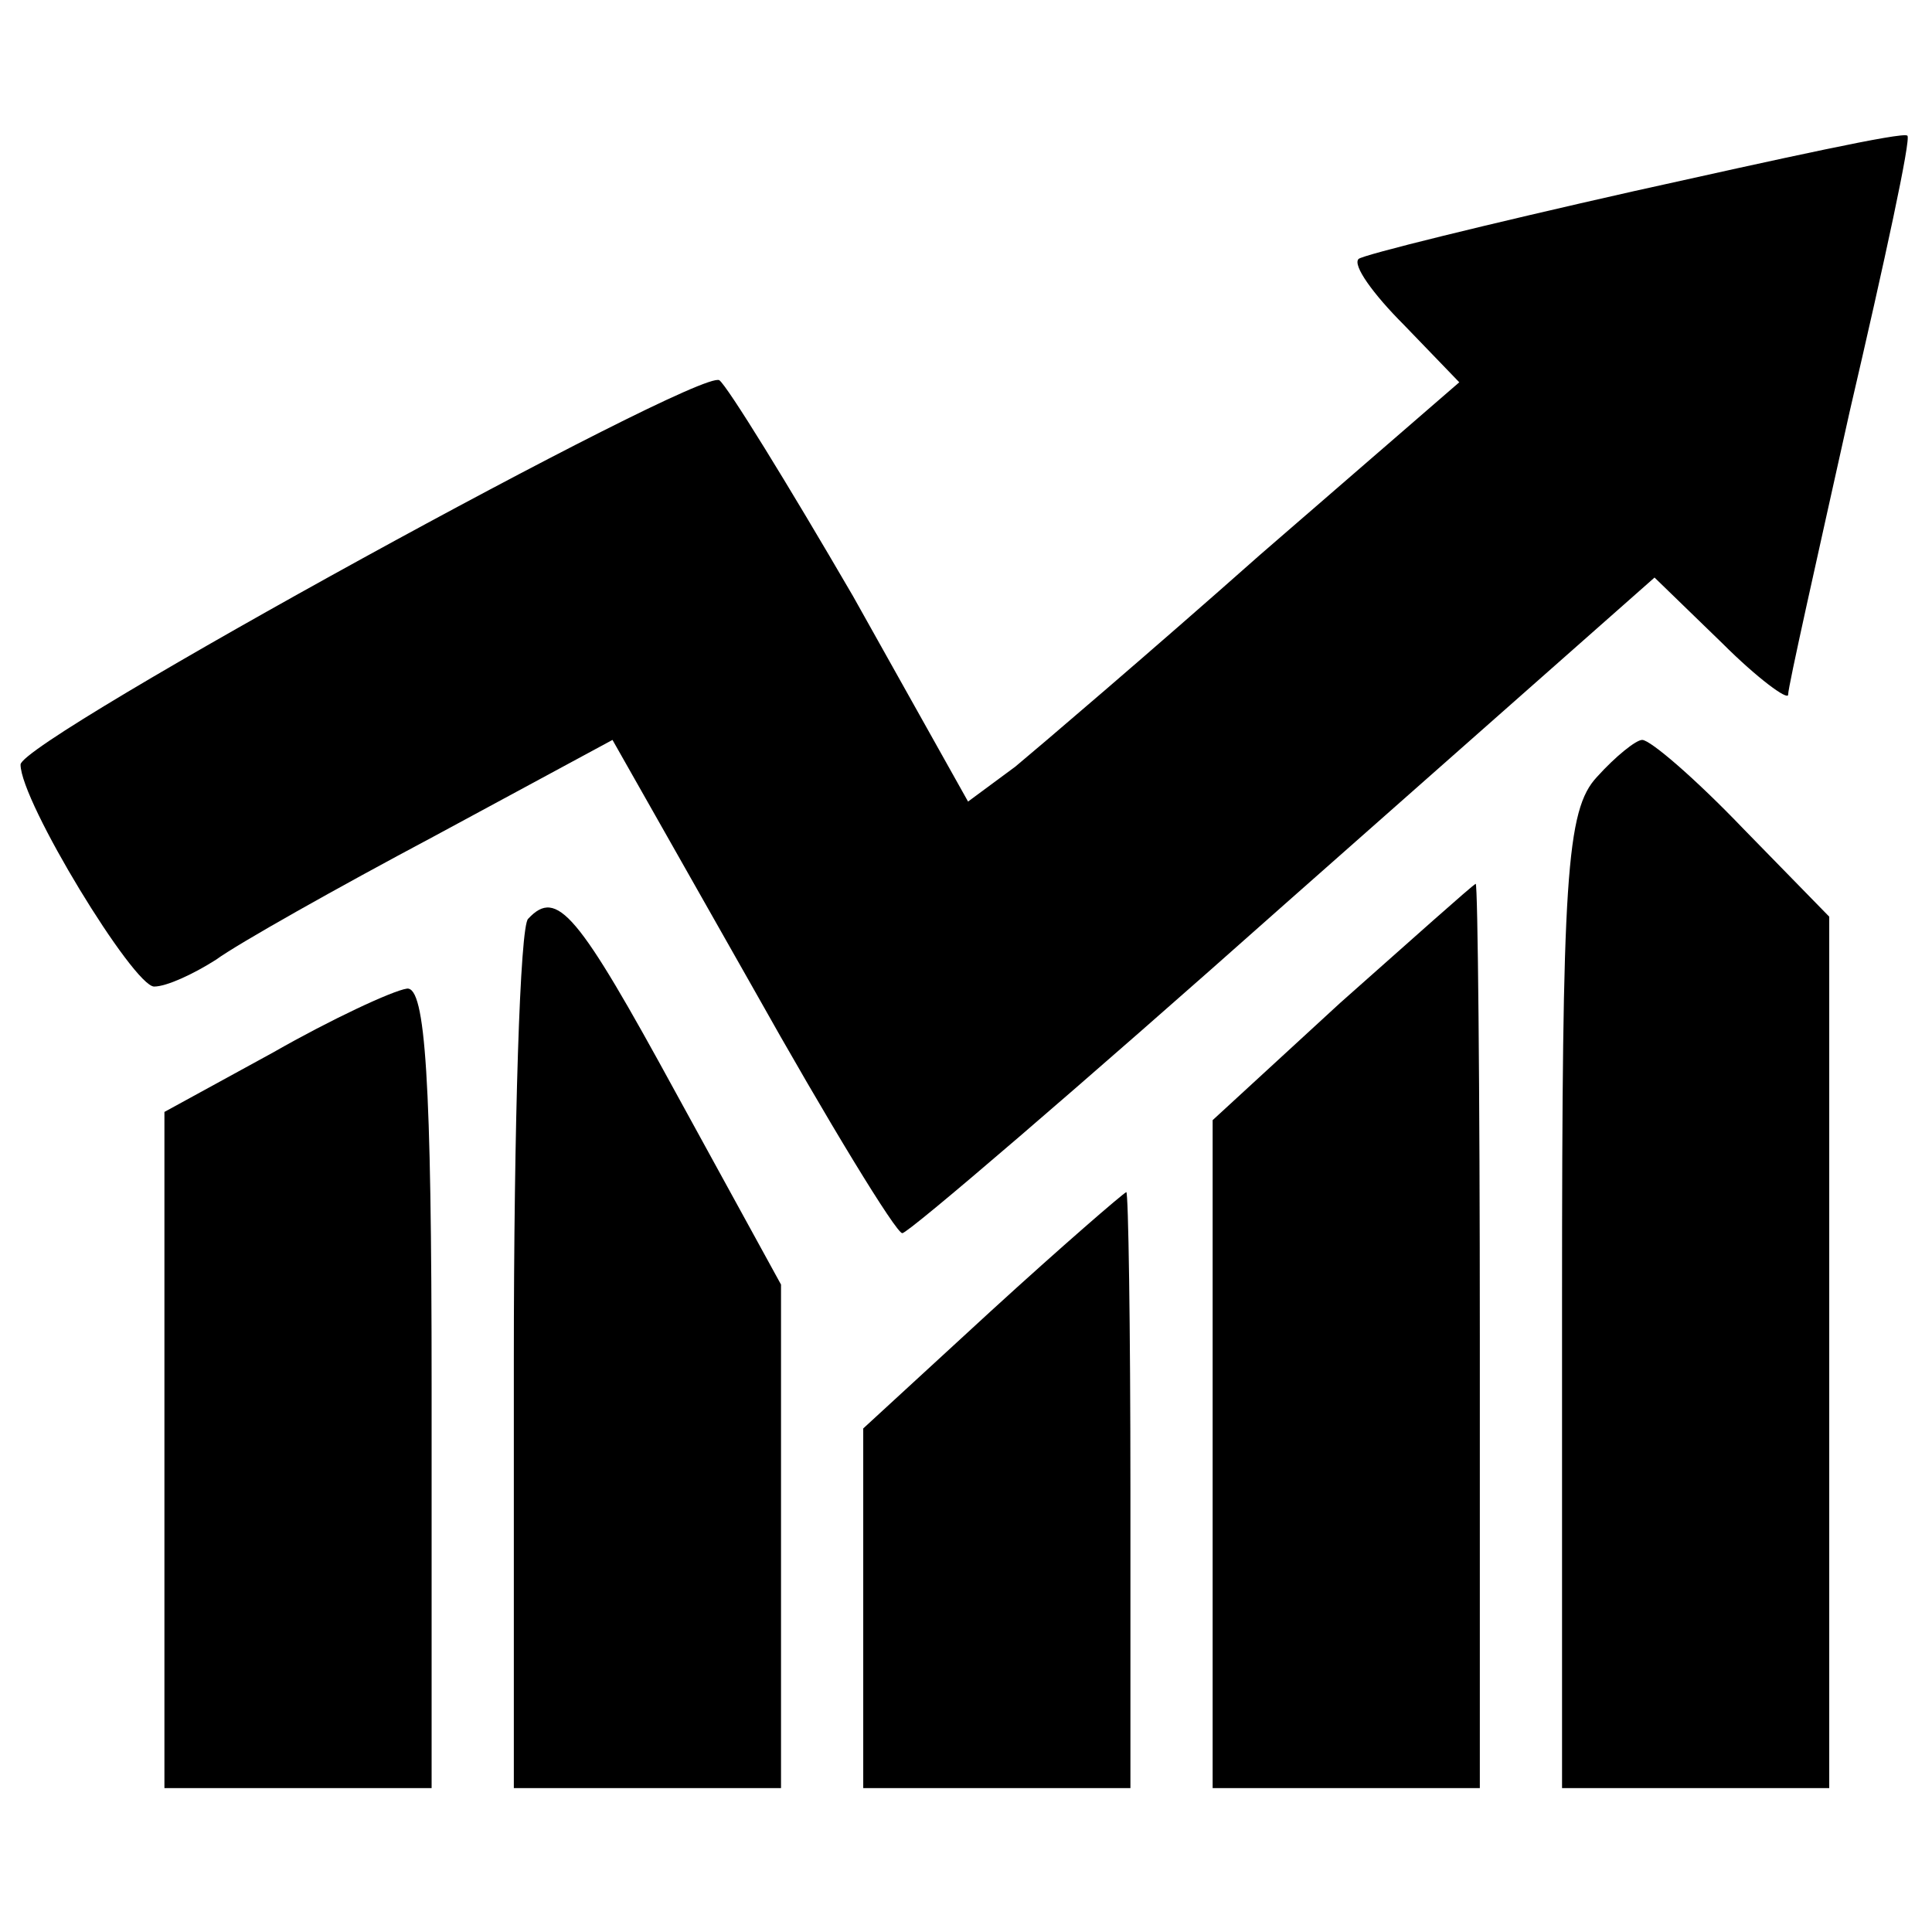
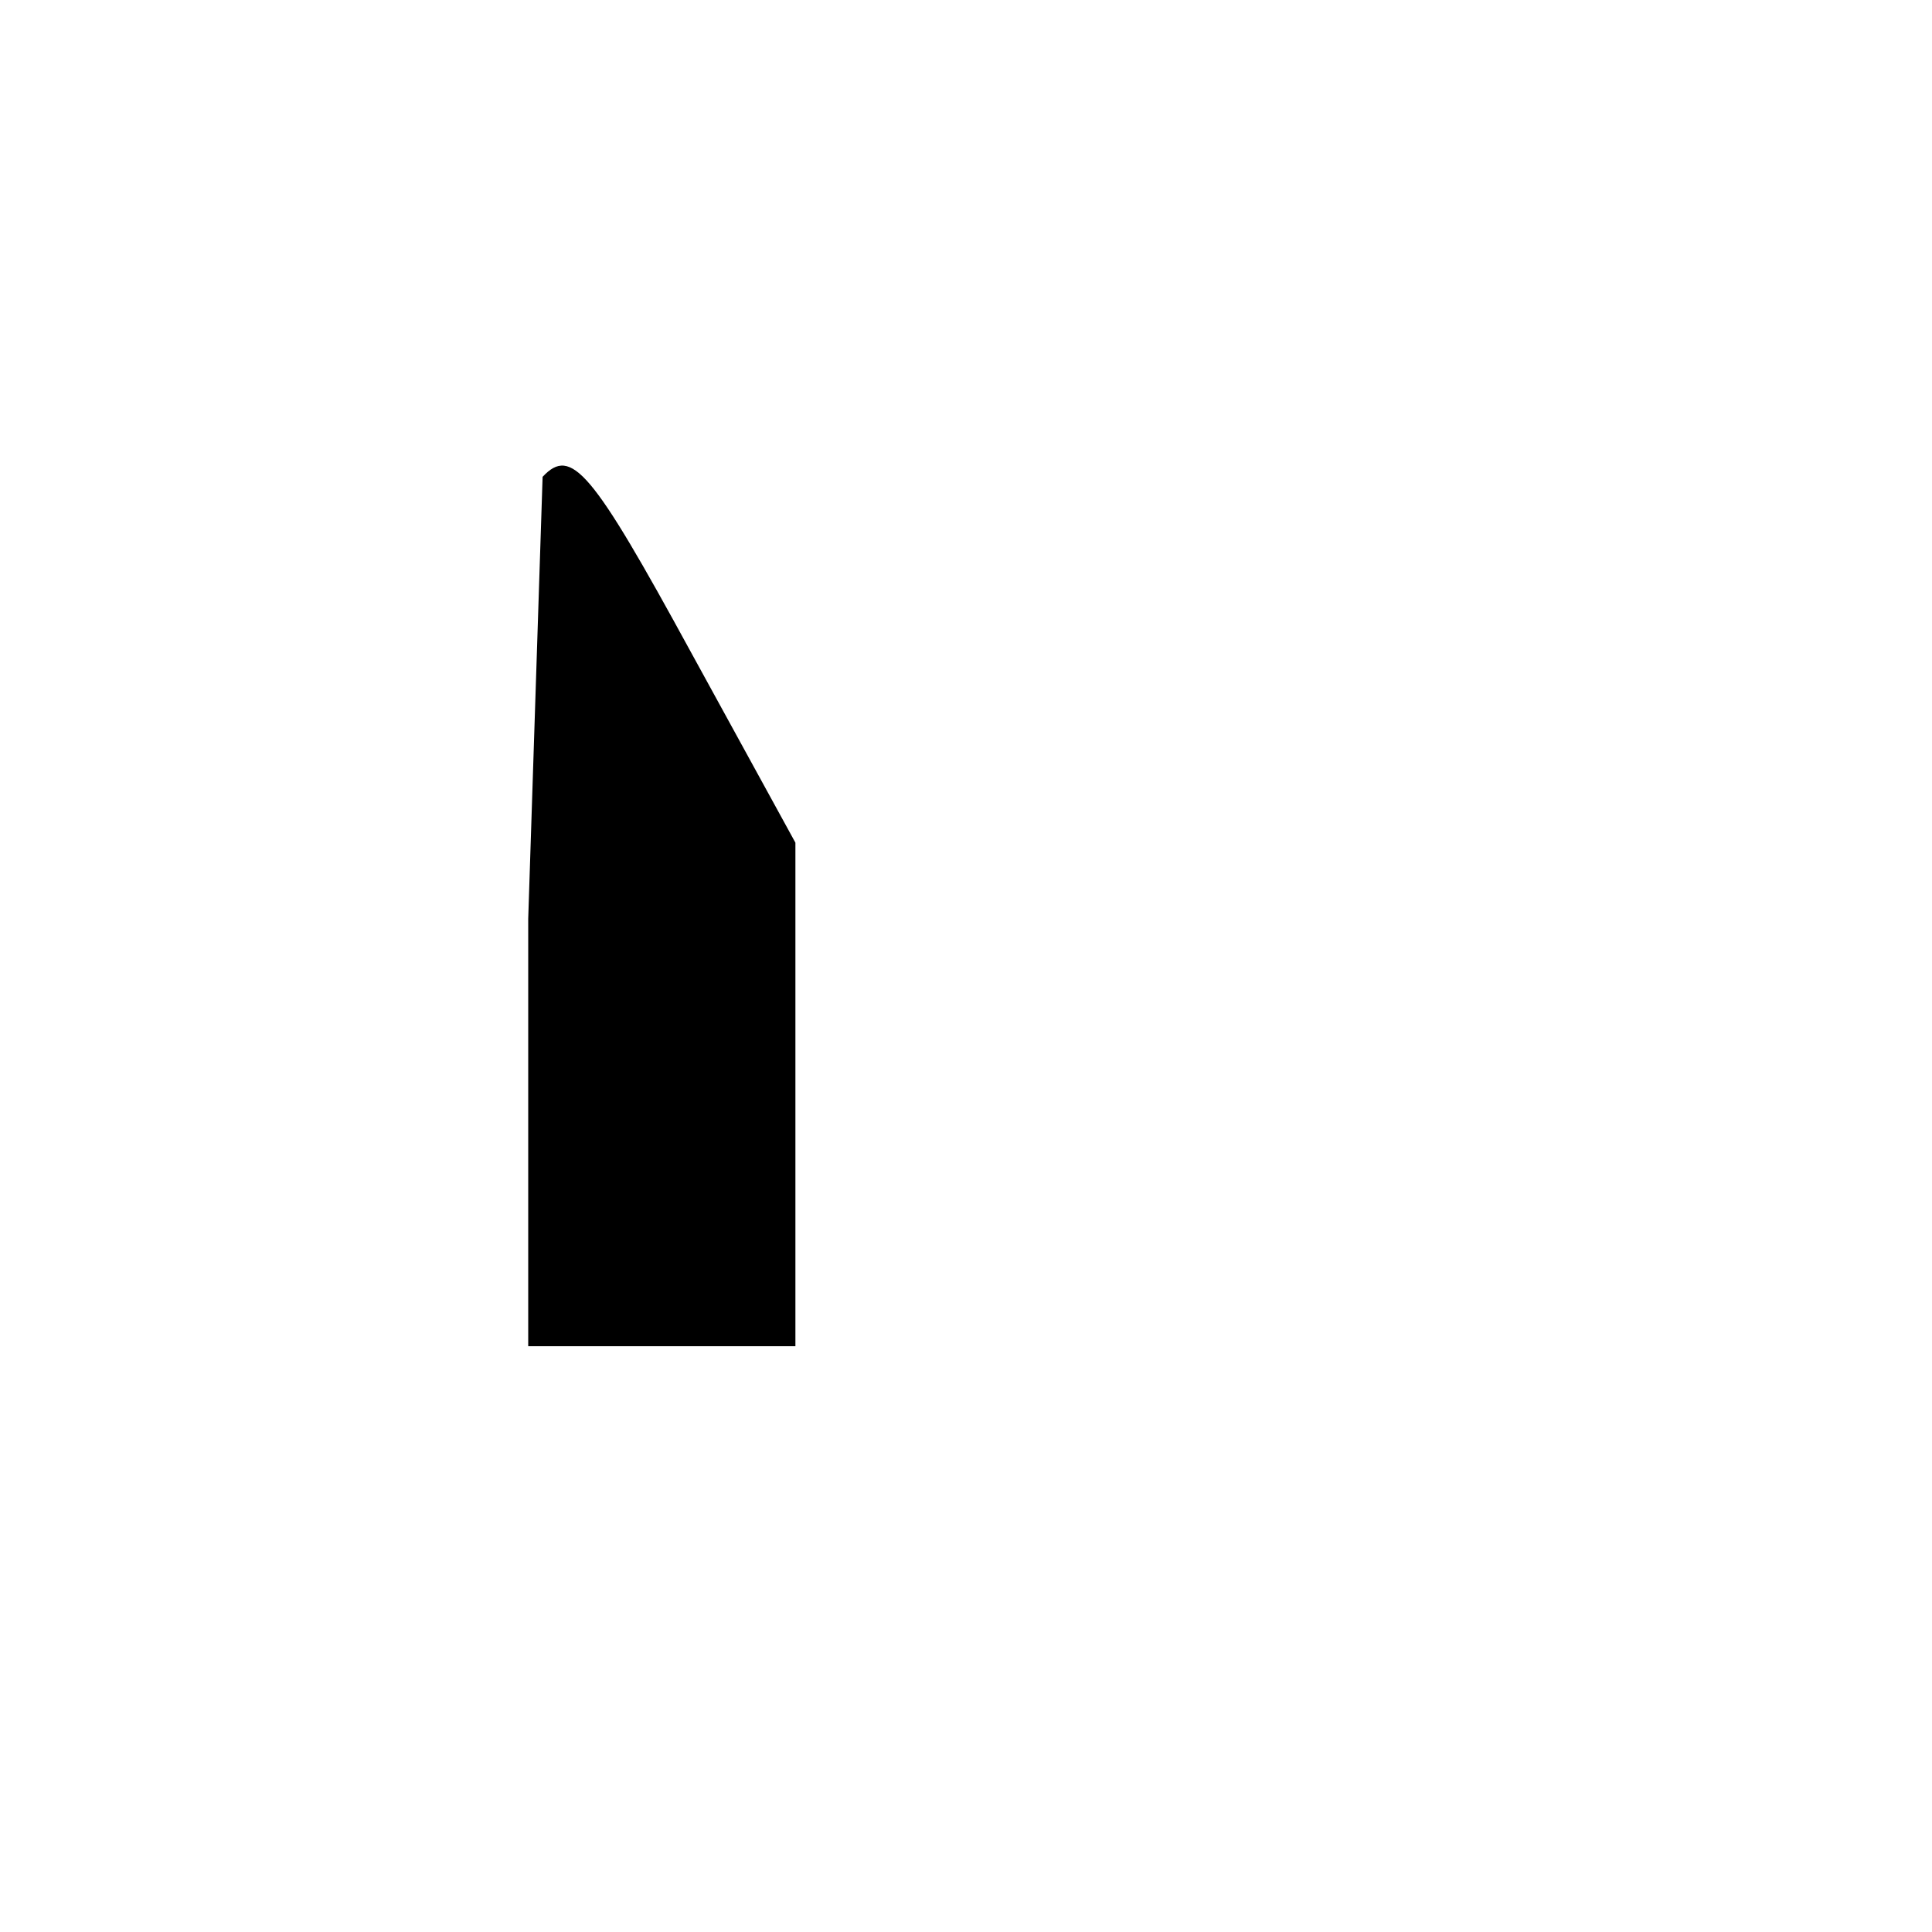
<svg xmlns="http://www.w3.org/2000/svg" version="1.0" width="94pt" height="94pt" viewBox="0 0 94 94" preserveAspectRatio="xMidYMid meet">
  <g transform="translate(0,94) scale(0.1,-0.1)" fill="#000000" stroke="none">
-     <path d="M795 847 c-71 -16 -132 -31 -134 -33 -3 -3 7 -17 22 -32 l27 -28 -97 -84 c-53 -47 -107 -93 -119 -103 l-23 -17 -56 100 c-32 55 -61 102 -65 105 -10 6 -340 -175 -340 -187 0 -18 55 -108 65 -108 6 0 19 6 30 13 11 8 59 35 106 60 l87 47 68 -120 c37 -66 70 -120 73 -120 3 0 87 72 186 160 l180 159 33 -32 c17 -17 32 -28 32 -25 0 4 14 66 30 138 17 73 30 133 28 134 -2 2 -61 -11 -133 -27z" />
-     <path d="M777 562 c-15 -16 -17 -49 -17 -255 l0 -237 65 0 65 0 0 212 0 212 -42 43 c-23 24 -45 43 -49 43 -3 0 -13 -8 -22 -18z" />
-     <path d="M652 452 l-62 -57 0 -162 0 -163 65 0 65 0 0 220 c0 121 -1 220 -2 220 -2 -1 -31 -27 -66 -58z" />
-     <path d="M257 493 c-4 -3 -7 -100 -7 -215 l0 -208 65 0 65 0 0 123 0 122 -51 93 c-48 88 -58 100 -72 85z" />
-     <path d="M133 428 l-53 -29 0 -165 0 -164 65 0 65 0 0 195 c0 150 -3 195 -12 194 -7 -1 -37 -15 -65 -31z" />
-     <path d="M482 302 l-62 -57 0 -87 0 -88 65 0 65 0 0 145 c0 80 -1 145 -2 145 -2 -1 -31 -26 -66 -58z" />
+     <path d="M257 493 l0 -208 65 0 65 0 0 123 0 122 -51 93 c-48 88 -58 100 -72 85z" />
  </g>
</svg>